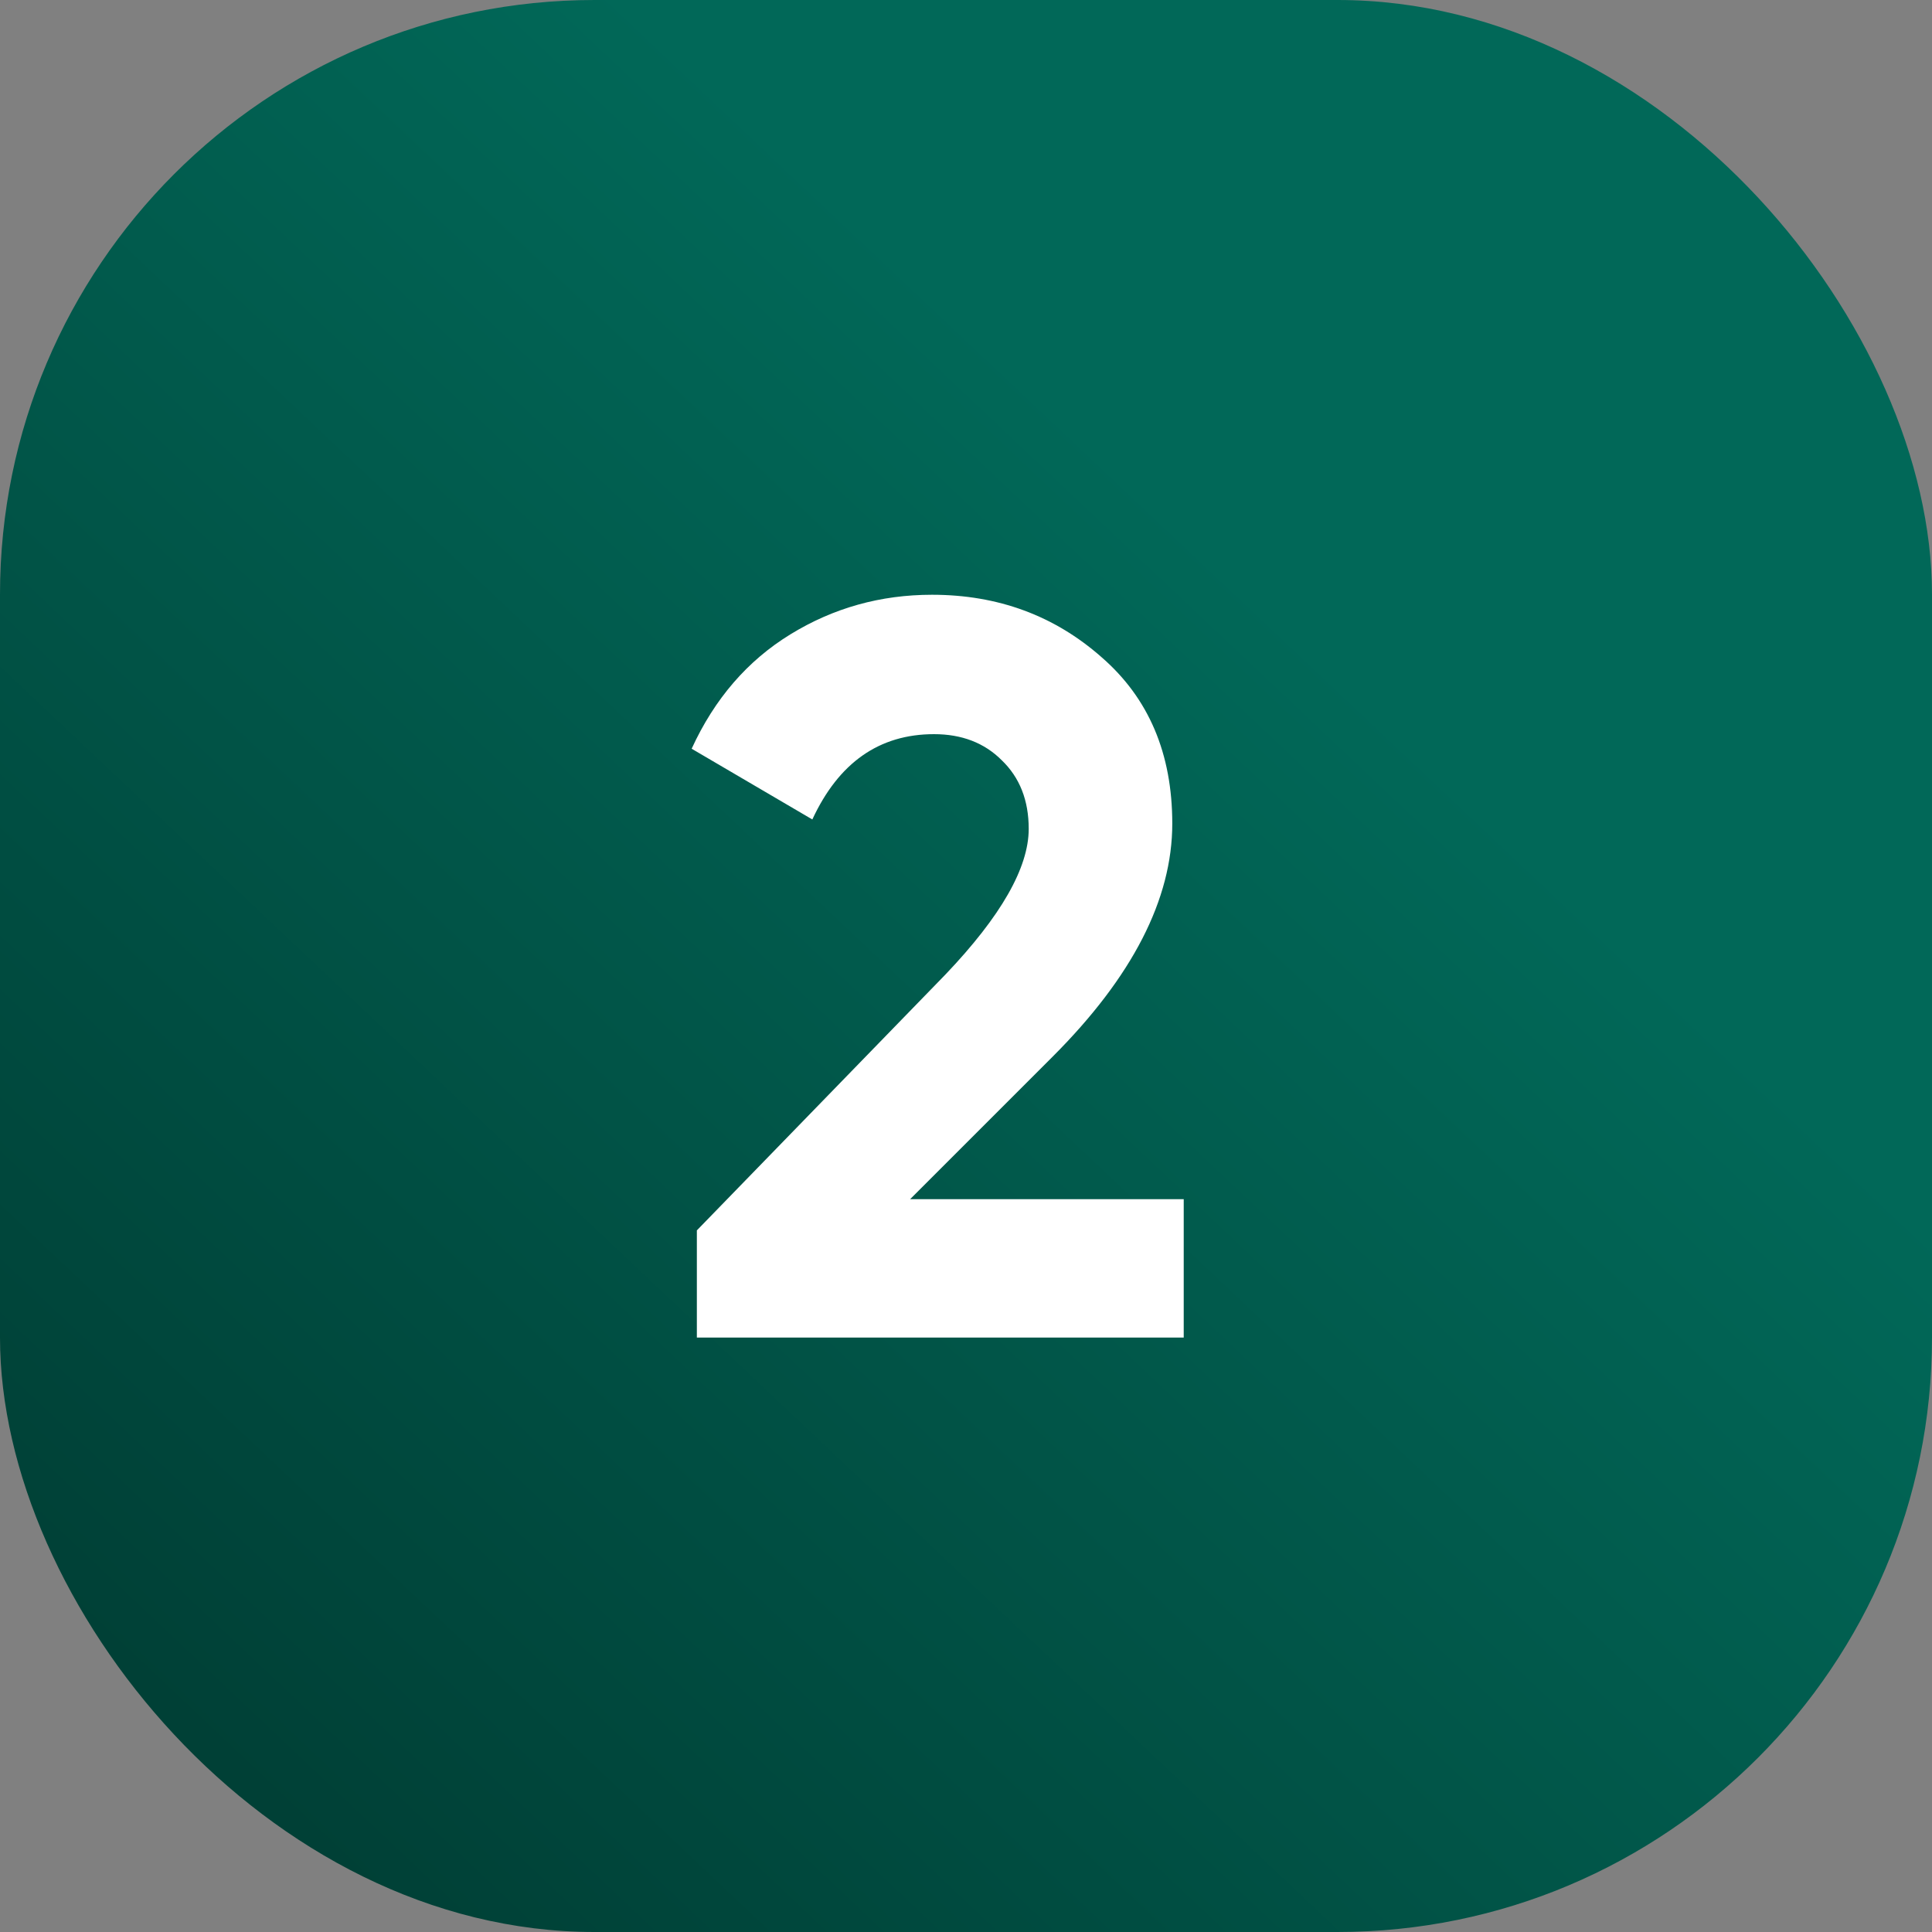
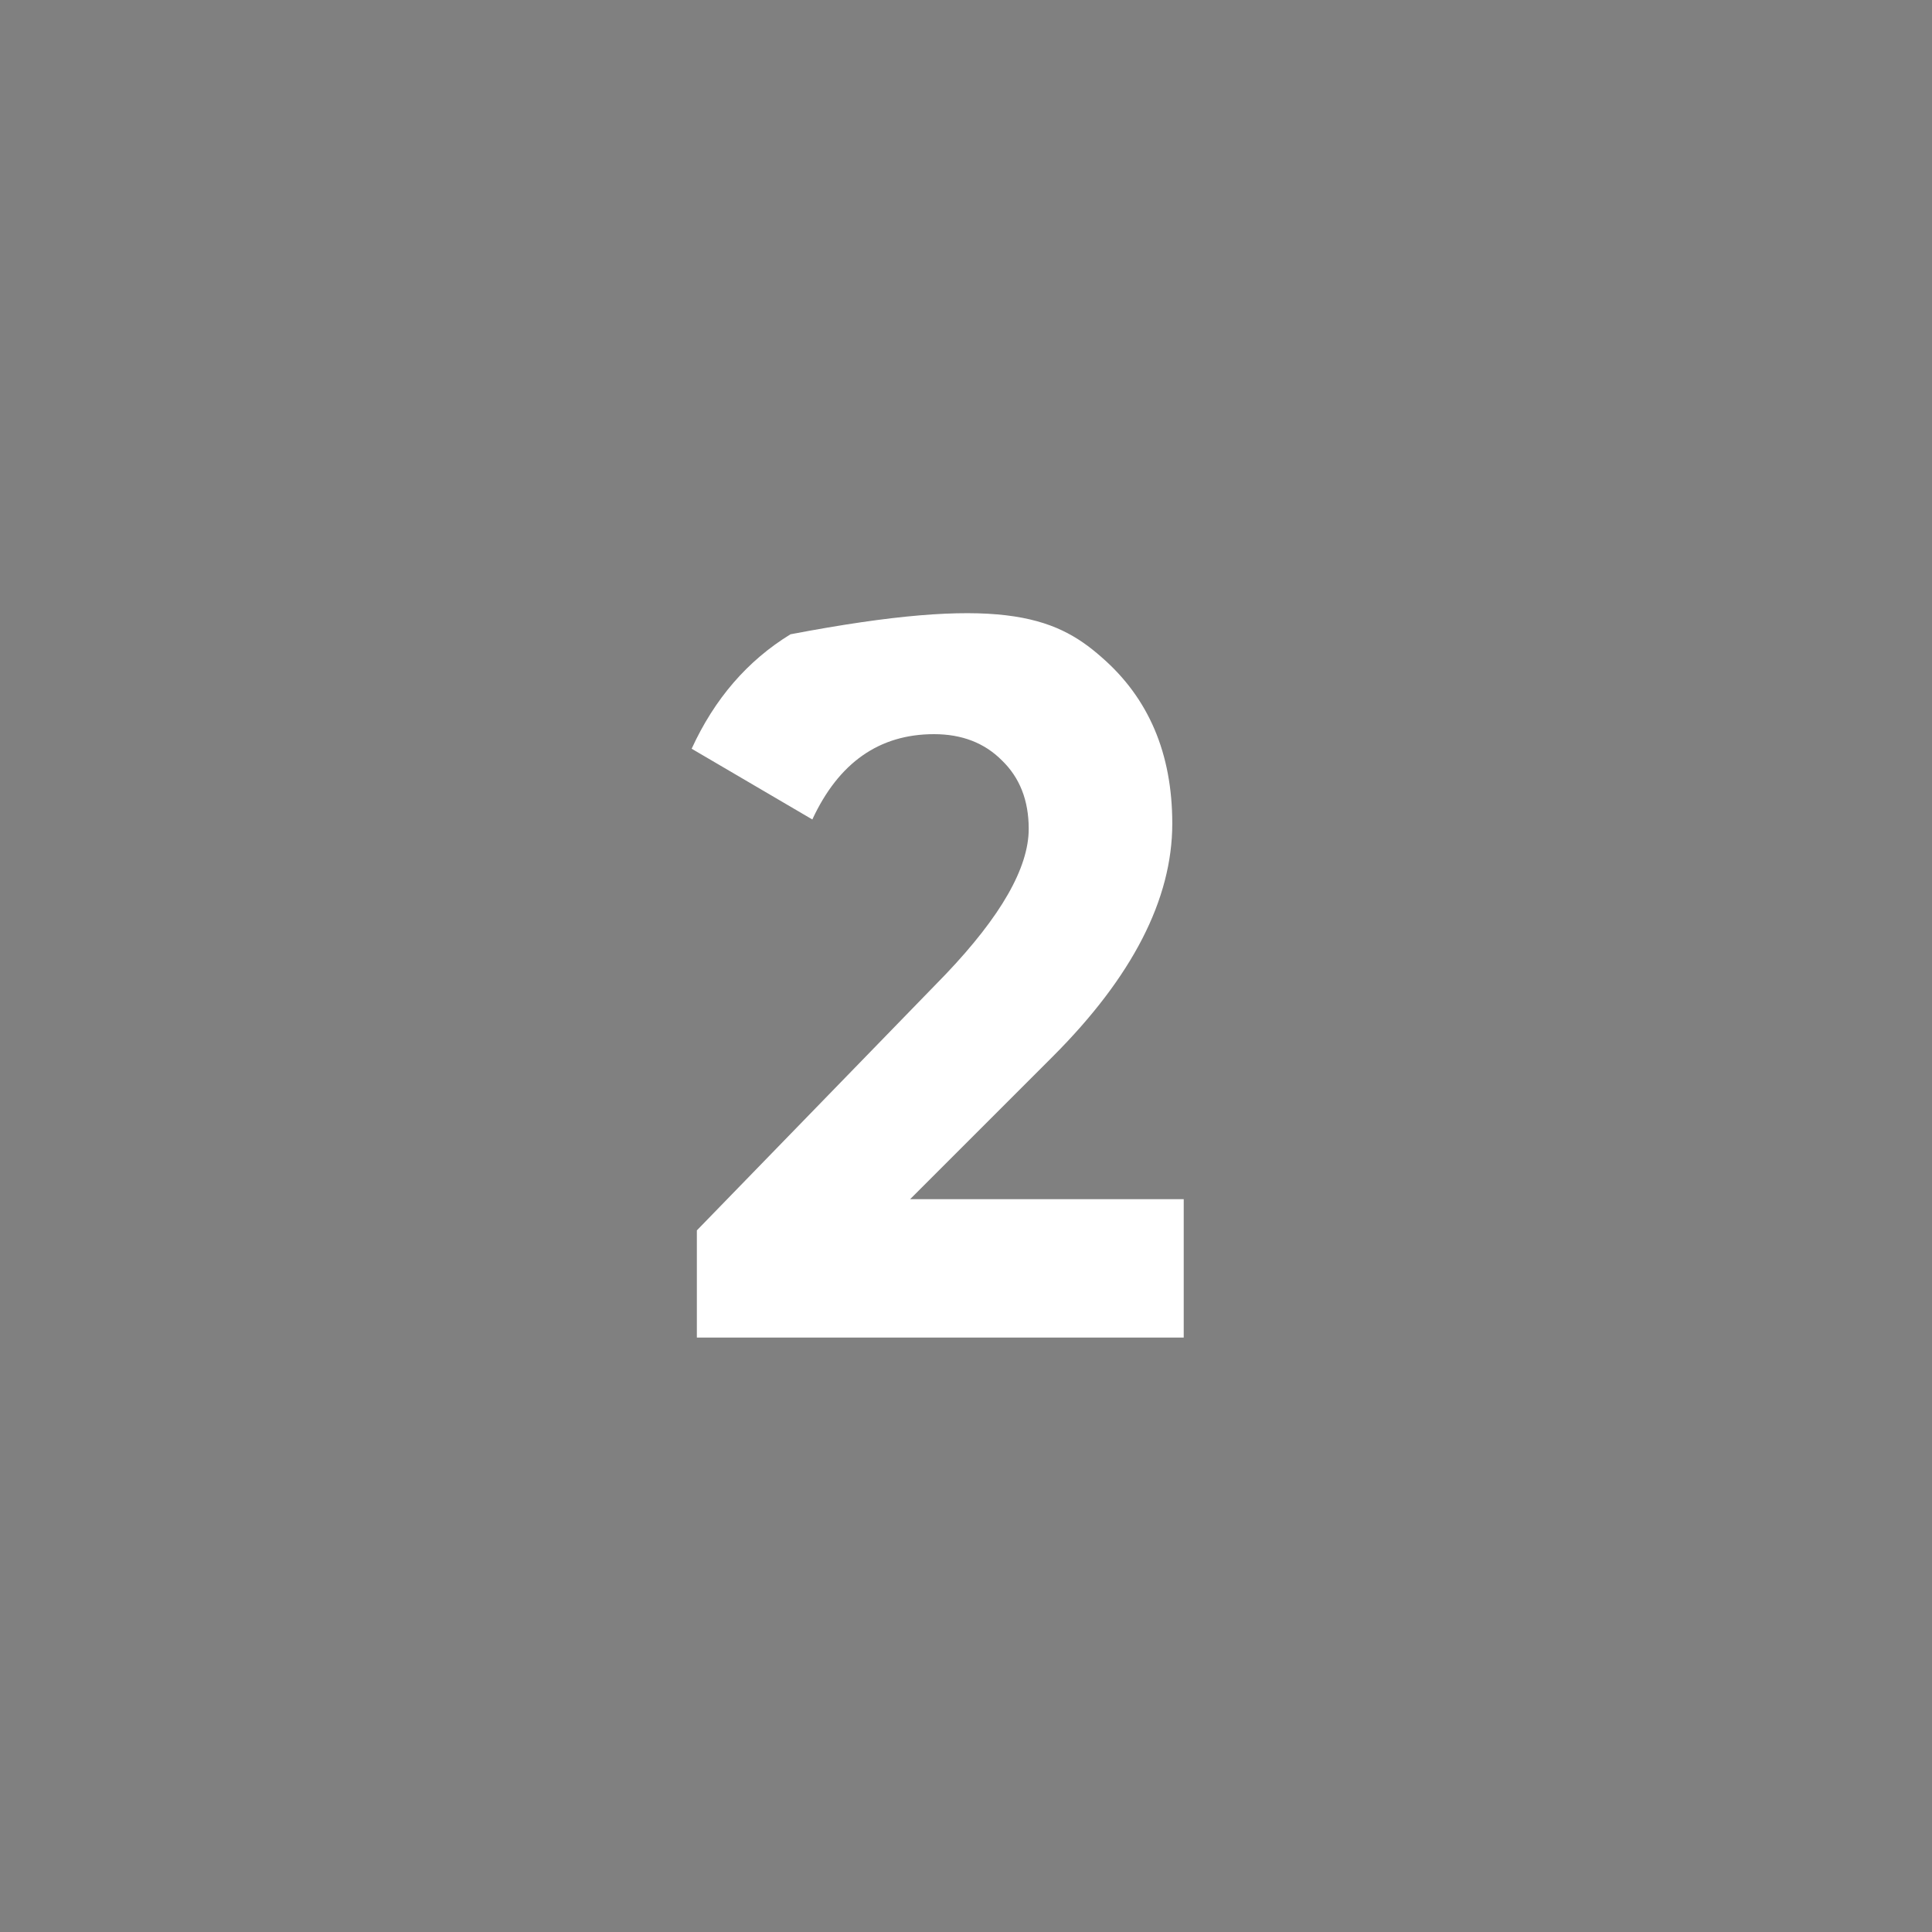
<svg xmlns="http://www.w3.org/2000/svg" width="26" height="26" viewBox="0 0 26 26" fill="none">
  <rect x="0" y="0" width="26" height="26" fill="#808080" stroke="none" />
-   <rect width="26" height="26" rx="8" fill="url(#paint0_linear_13_5)" />
-   <path d="M9.378 18V16.558L12.724 13.114C13.471 12.33 13.844 11.677 13.844 11.154C13.844 10.771 13.723 10.463 13.48 10.23C13.247 9.997 12.943 9.88 12.57 9.88C11.833 9.88 11.287 10.263 10.932 11.028L9.308 10.076C9.616 9.404 10.059 8.891 10.638 8.536C11.217 8.181 11.851 8.004 12.542 8.004C13.429 8.004 14.189 8.284 14.824 8.844C15.459 9.395 15.776 10.141 15.776 11.084C15.776 12.101 15.239 13.147 14.166 14.22L12.248 16.138H15.93V18H9.378Z" fill="white" />
+   <path d="M9.378 18V16.558L12.724 13.114C13.471 12.33 13.844 11.677 13.844 11.154C13.844 10.771 13.723 10.463 13.48 10.23C13.247 9.997 12.943 9.88 12.57 9.88C11.833 9.88 11.287 10.263 10.932 11.028L9.308 10.076C9.616 9.404 10.059 8.891 10.638 8.536C13.429 8.004 14.189 8.284 14.824 8.844C15.459 9.395 15.776 10.141 15.776 11.084C15.776 12.101 15.239 13.147 14.166 14.22L12.248 16.138H15.93V18H9.378Z" fill="white" />
  <defs>
    <linearGradient id="paint0_linear_13_5" x1="17" y1="8" x2="1.07288e-06" y2="26" gradientUnits="userSpaceOnUse">
      <stop stop-color="#016858" />
      <stop offset="1" stop-color="#003930" />
    </linearGradient>
  </defs>
</svg>